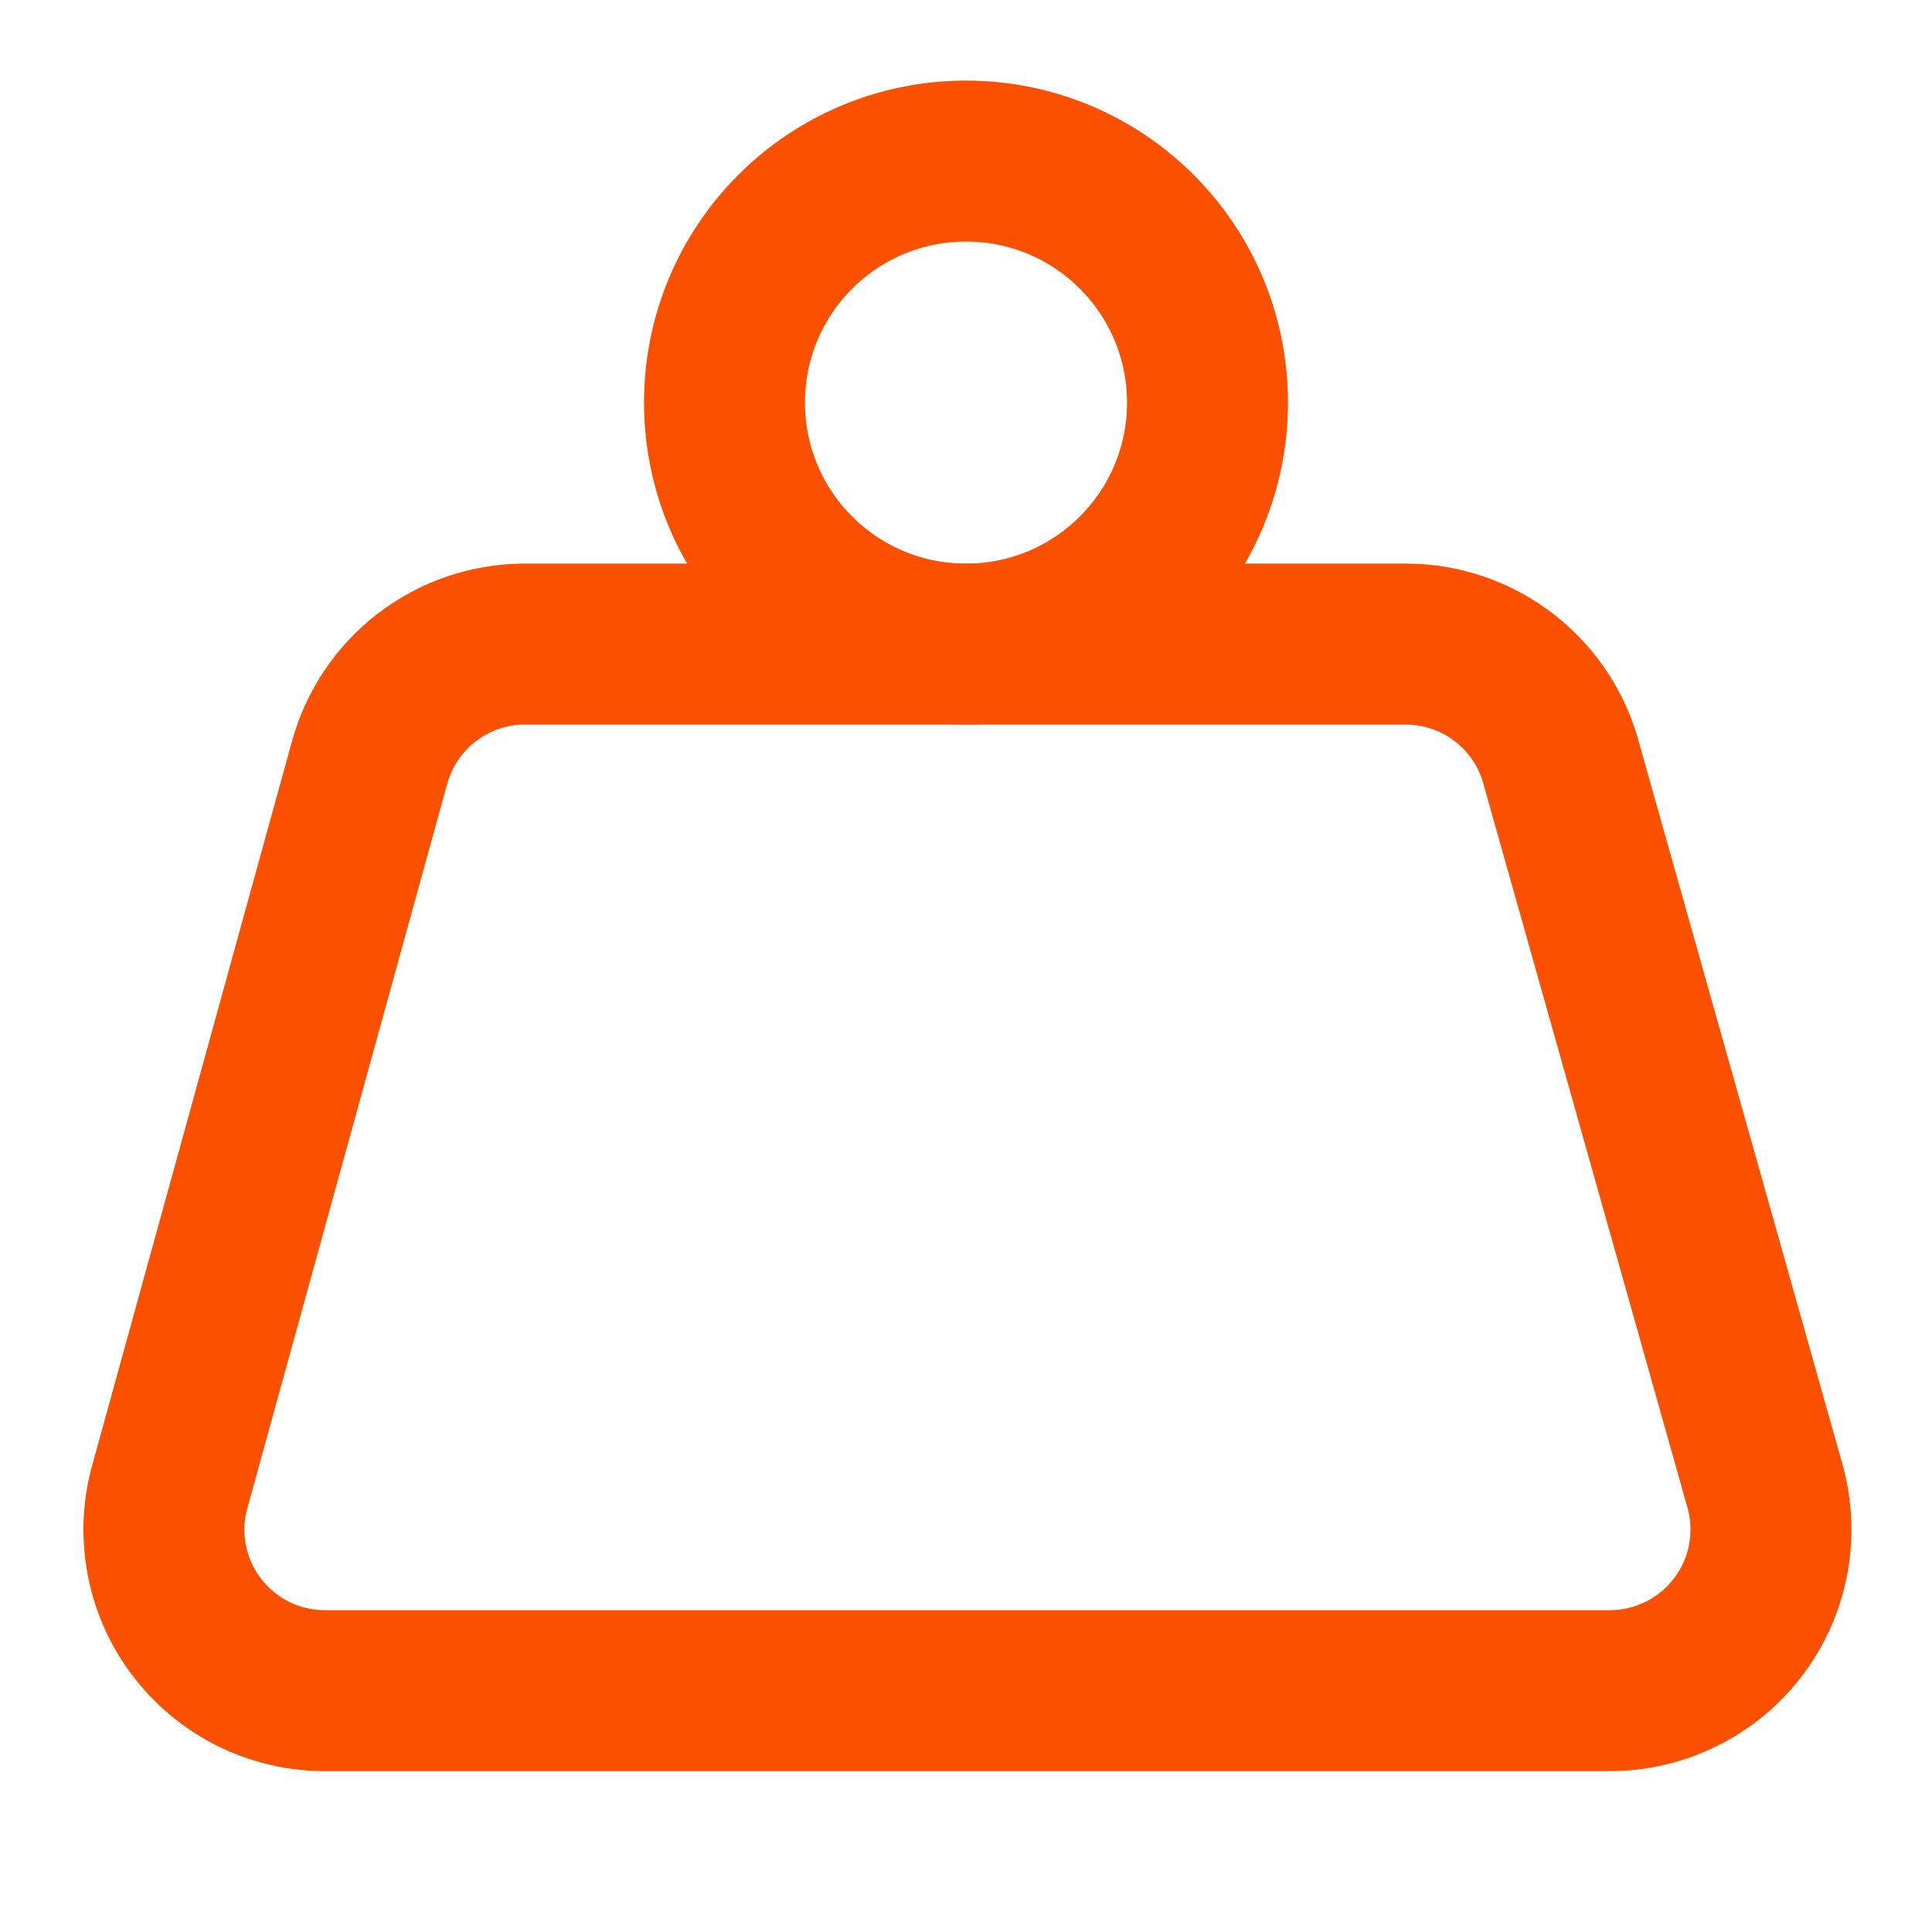
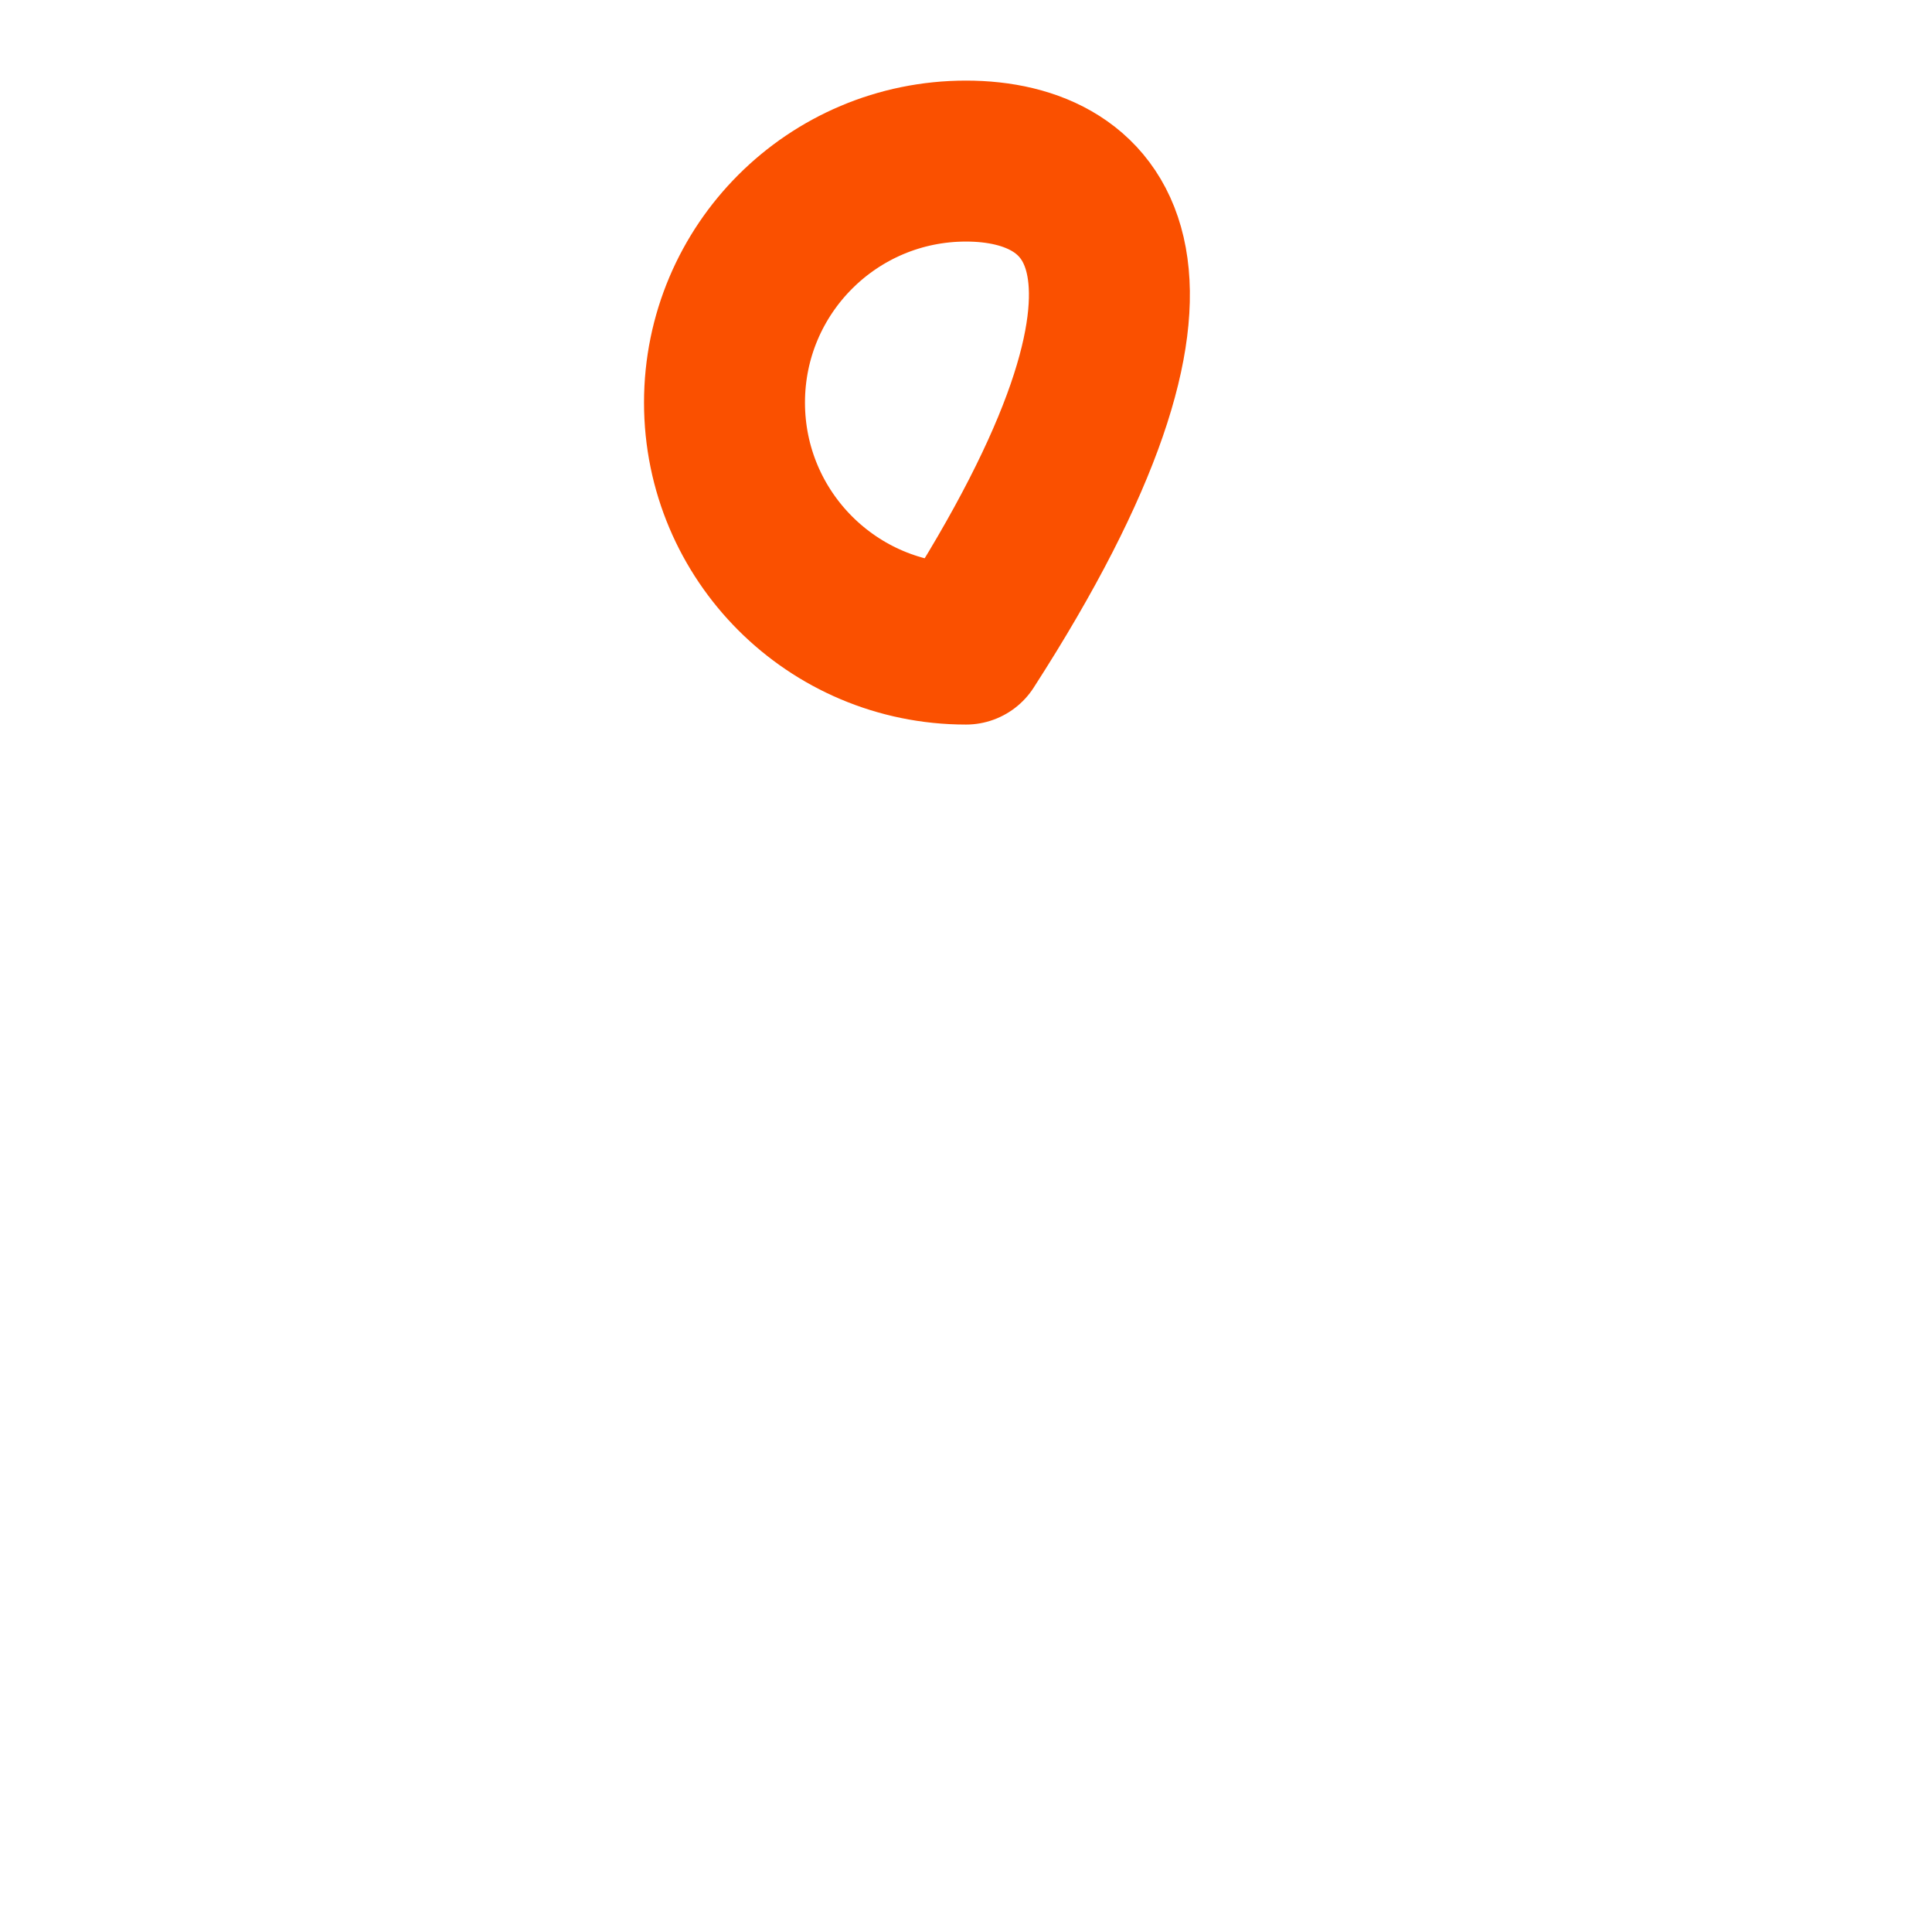
<svg xmlns="http://www.w3.org/2000/svg" fill="none" viewBox="0 0 16 16" height="16" width="16">
-   <path stroke-linejoin="round" stroke-linecap="round" stroke-width="1.333" stroke="#FA5000" d="M8 5.334C9.105 5.334 10 4.439 10 3.334C10 2.229 9.105 1.334 8 1.334C6.895 1.334 6 2.229 6 3.334C6 4.439 6.895 5.334 8 5.334Z" />
-   <path stroke-linejoin="round" stroke-linecap="round" stroke-width="1.333" stroke="#FA5000" d="M4.333 5.334C4.045 5.337 3.765 5.433 3.536 5.609C3.307 5.784 3.141 6.03 3.063 6.307L1.4 12.334C1.349 12.529 1.344 12.733 1.384 12.931C1.423 13.128 1.507 13.314 1.629 13.474C1.751 13.635 1.908 13.765 2.087 13.857C2.267 13.948 2.465 13.997 2.666 14.001H13.333C13.539 14.001 13.742 13.953 13.926 13.861C14.11 13.77 14.271 13.637 14.395 13.473C14.52 13.309 14.604 13.118 14.643 12.916C14.681 12.714 14.672 12.505 14.617 12.307L12.933 6.334C12.86 6.05 12.694 5.797 12.463 5.617C12.232 5.436 11.947 5.336 11.653 5.334H4.333Z" />
+   <path stroke-linejoin="round" stroke-linecap="round" stroke-width="1.333" stroke="#FA5000" d="M8 5.334C10 2.229 9.105 1.334 8 1.334C6.895 1.334 6 2.229 6 3.334C6 4.439 6.895 5.334 8 5.334Z" />
</svg>